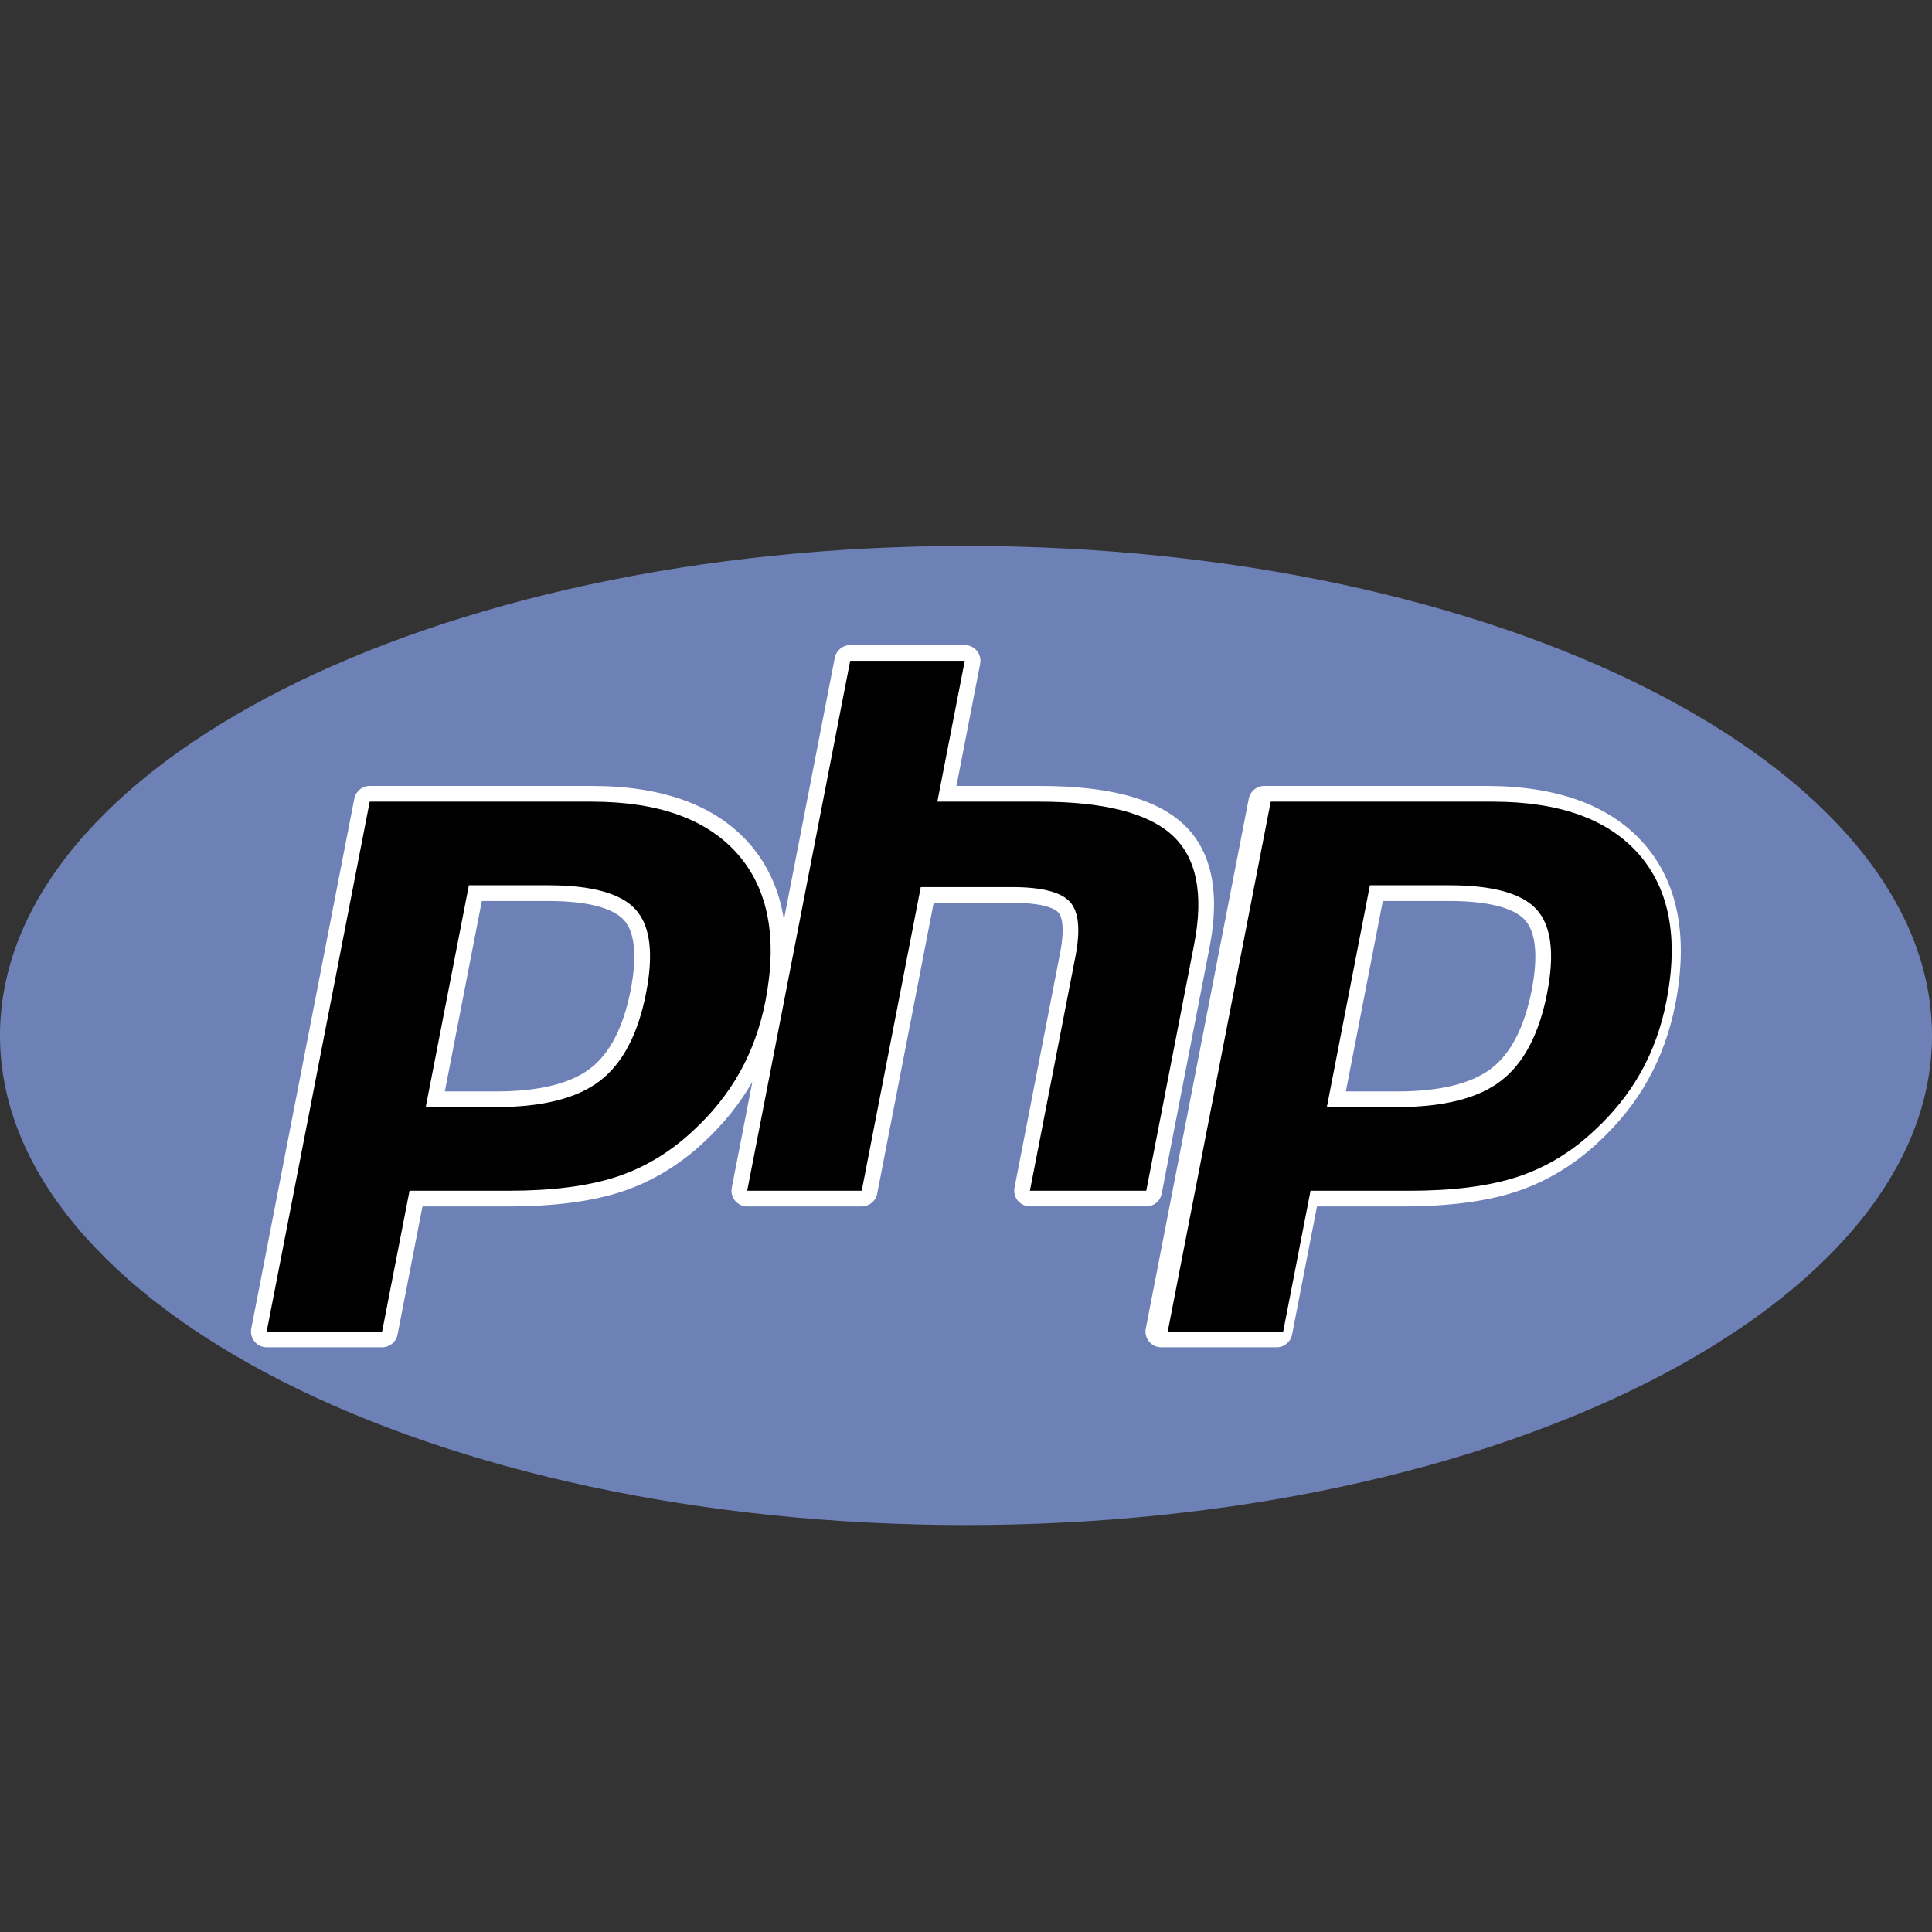
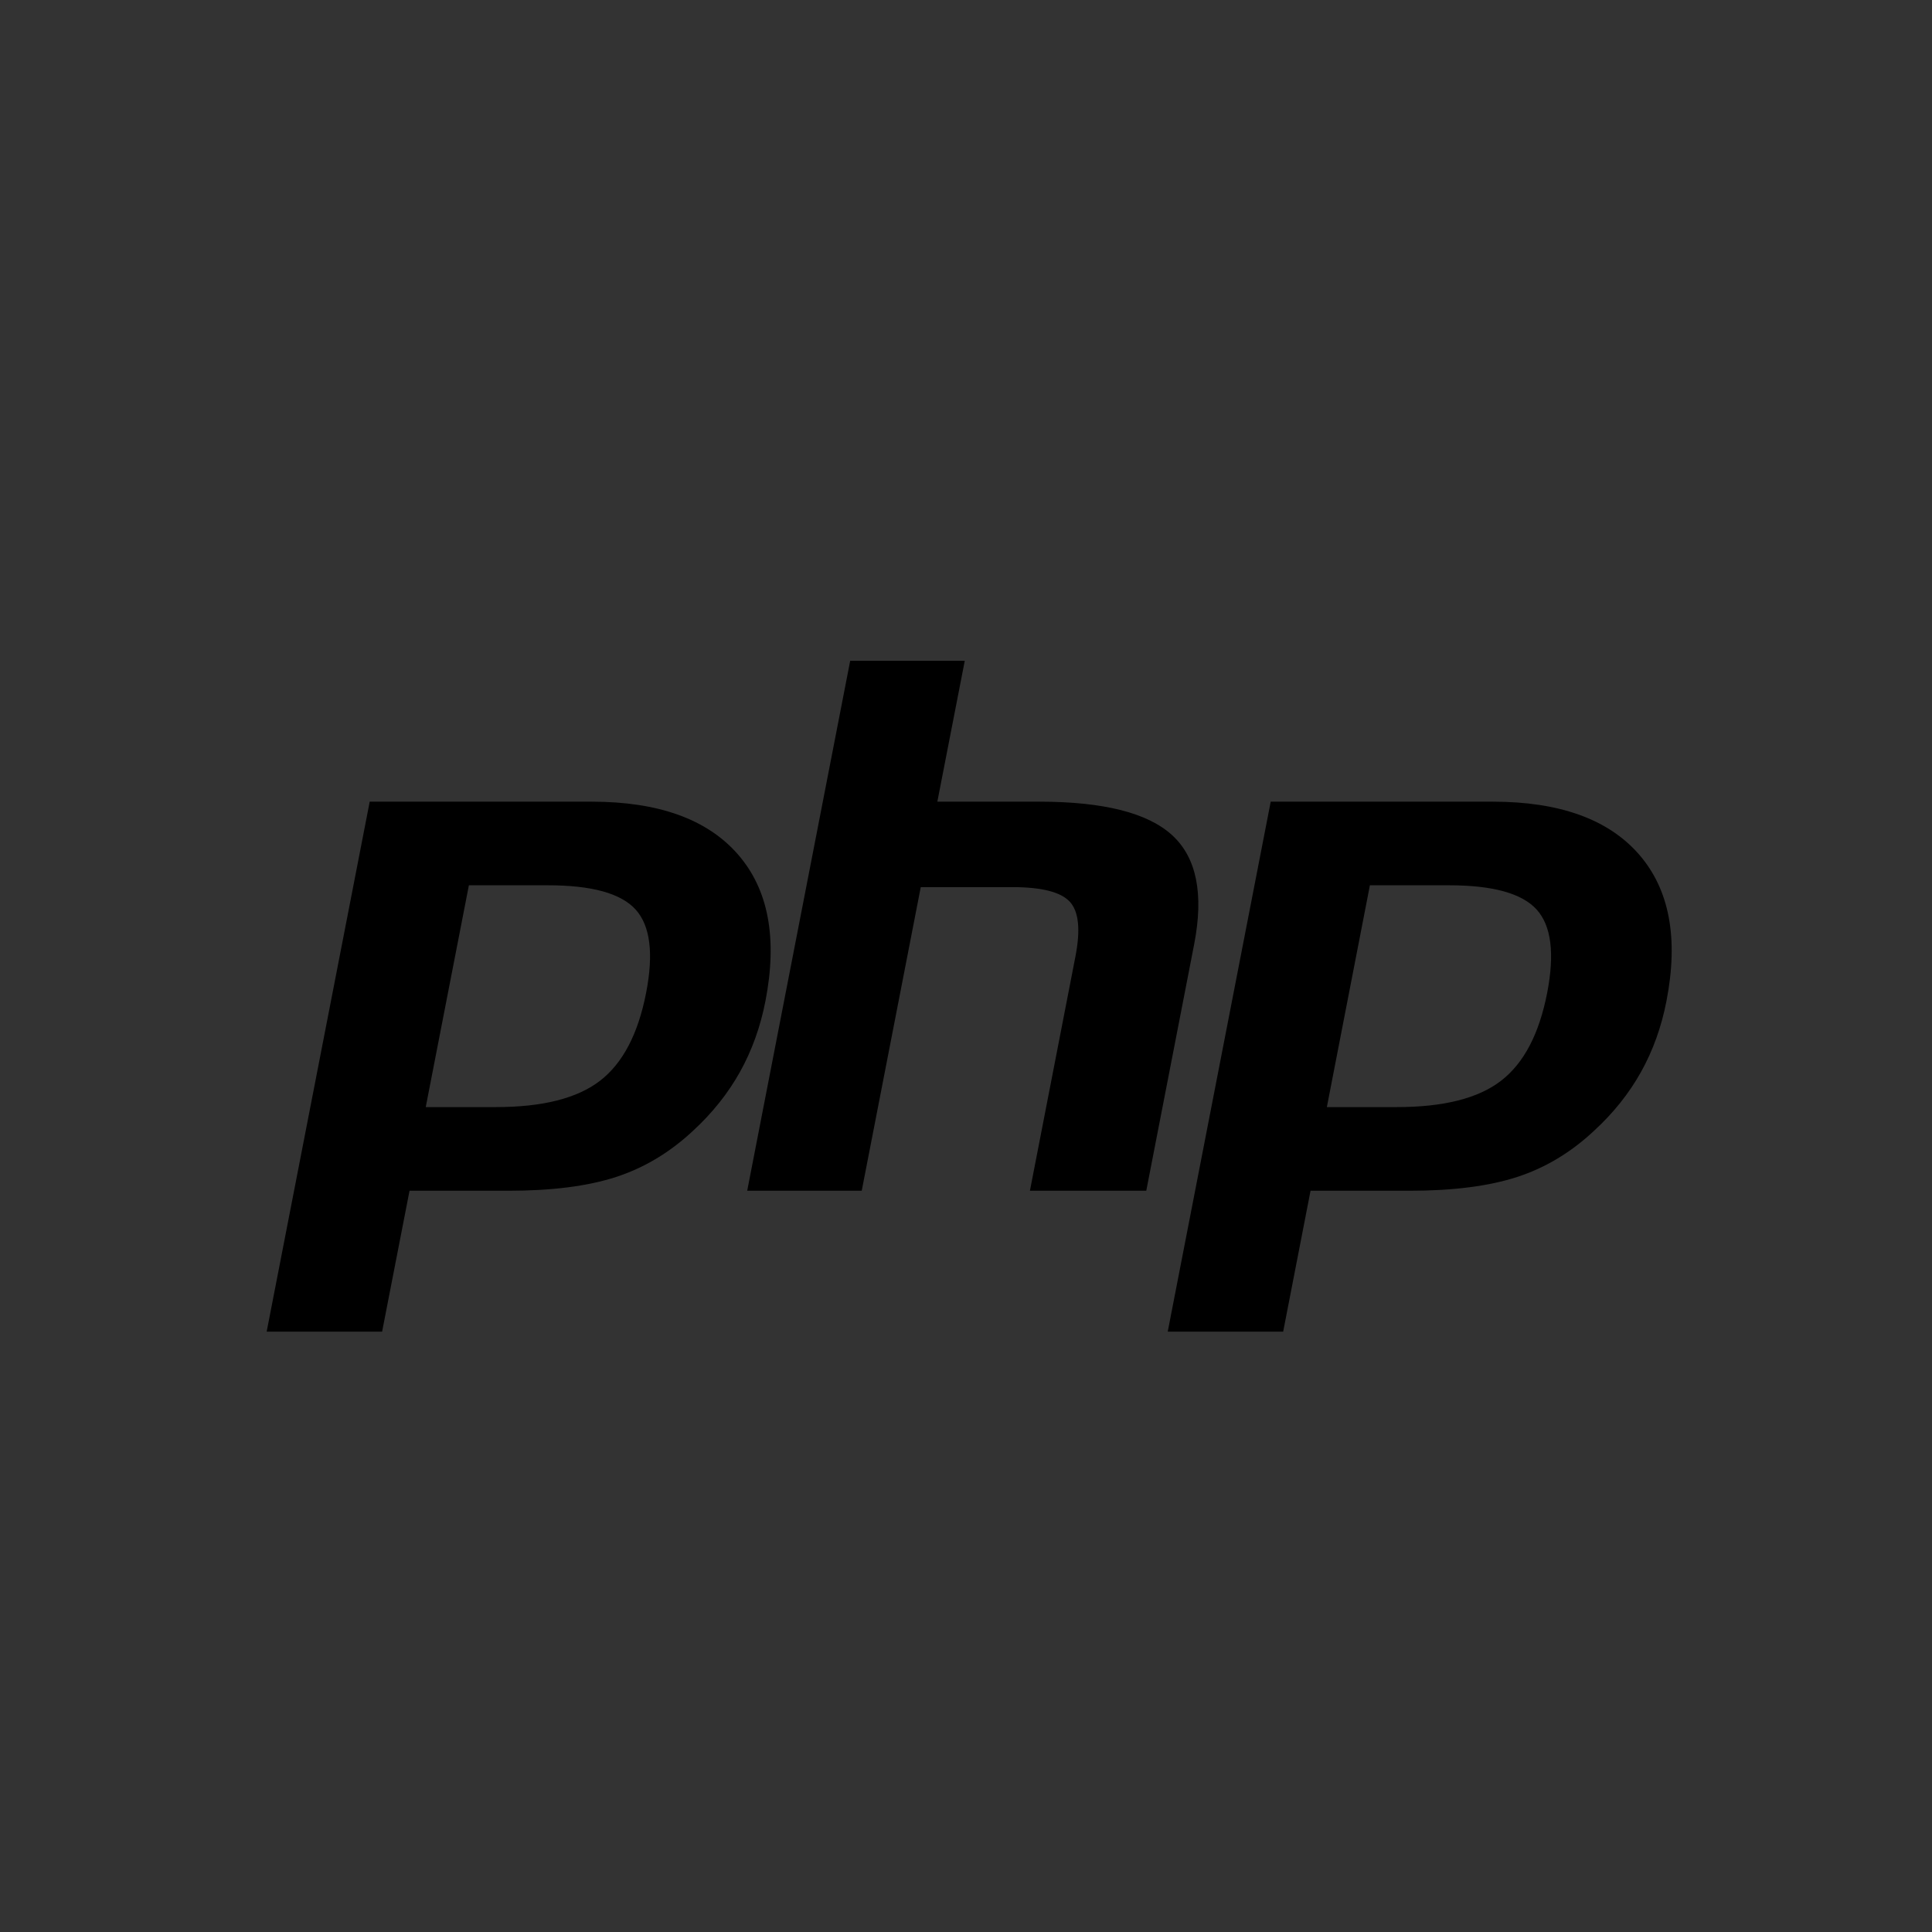
<svg xmlns="http://www.w3.org/2000/svg" width="36" height="36" viewBox="0 0 36 36" fill="none">
  <rect x="0" y="0" width="36" height="36" fill="#333333" stroke="none" />
-   <path fill-rule="evenodd" clip-rule="evenodd" d="M18 28.417C27.941 28.417 36 24.332 36 19.295C36 14.257 27.941 10.173 18 10.173C8.059 10.173 0 14.257 0 19.295C0 24.332 8.059 28.417 18 28.417Z" fill="#6E81B6" />
-   <path fill-rule="evenodd" clip-rule="evenodd" d="M21.646 22.243L22.539 17.648C22.741 16.611 22.573 15.837 22.041 15.348C21.526 14.876 20.652 14.645 19.368 14.645H17.822L18.264 12.369C18.272 12.326 18.271 12.283 18.261 12.241C18.25 12.199 18.23 12.16 18.203 12.127C18.175 12.093 18.141 12.066 18.102 12.048C18.063 12.03 18.02 12.02 17.977 12.02H15.843C15.703 12.02 15.582 12.12 15.555 12.257L14.607 17.136C14.521 16.587 14.308 16.115 13.968 15.725C13.342 15.009 12.352 14.645 11.025 14.645H6.889C6.749 14.645 6.628 14.745 6.602 14.882L4.682 24.757C4.666 24.843 4.688 24.931 4.744 24.999C4.799 25.067 4.882 25.105 4.97 25.105H7.121C7.261 25.105 7.381 25.006 7.408 24.868L7.872 22.48H9.473C10.313 22.48 11.02 22.389 11.571 22.209C12.134 22.026 12.653 21.715 13.11 21.288C13.479 20.948 13.784 20.568 14.019 20.158L13.636 22.131C13.619 22.217 13.642 22.306 13.697 22.373C13.753 22.441 13.836 22.48 13.923 22.48H16.058C16.198 22.48 16.318 22.38 16.345 22.243L17.398 16.823H18.863C19.486 16.823 19.669 16.947 19.719 17C19.764 17.049 19.858 17.221 19.753 17.762L18.904 22.131C18.896 22.173 18.897 22.217 18.908 22.259C18.918 22.3 18.938 22.34 18.966 22.373C18.993 22.406 19.027 22.433 19.067 22.451C19.105 22.47 19.148 22.479 19.191 22.479H21.359C21.427 22.48 21.493 22.456 21.545 22.413C21.598 22.37 21.633 22.31 21.646 22.243ZM11.752 18.446C11.618 19.135 11.366 19.627 11.001 19.907C10.631 20.192 10.039 20.337 9.242 20.337H8.289L8.978 16.789H10.211C11.116 16.789 11.481 16.983 11.627 17.145C11.83 17.37 11.873 17.82 11.752 18.446ZM30.636 15.725C30.01 15.009 29.02 14.645 27.693 14.645H23.557C23.416 14.645 23.296 14.745 23.269 14.882L21.35 24.757C21.333 24.843 21.356 24.931 21.412 24.999C21.467 25.066 21.55 25.105 21.637 25.105H23.788C23.929 25.105 24.049 25.006 24.076 24.868L24.54 22.48H26.141C26.982 22.48 27.687 22.389 28.238 22.209C28.802 22.026 29.321 21.715 29.778 21.288C30.159 20.937 30.473 20.544 30.71 20.119C30.948 19.693 31.119 19.219 31.218 18.709C31.462 17.451 31.267 16.447 30.636 15.725ZM28.542 18.446C28.407 19.135 28.155 19.627 27.791 19.907C27.421 20.192 26.829 20.337 26.032 20.337H25.078L25.767 16.789H27C27.906 16.789 28.271 16.983 28.417 17.145C28.62 17.37 28.663 17.82 28.542 18.446Z" fill="white" />
  <path fill-rule="evenodd" clip-rule="evenodd" d="M10.21 16.496C11.028 16.496 11.572 16.647 11.845 16.949C12.117 17.251 12.182 17.769 12.039 18.502C11.89 19.267 11.604 19.812 11.18 20.139C10.755 20.466 10.109 20.629 9.242 20.629H7.933L8.737 16.496H10.21ZM4.969 24.813H7.12L7.631 22.188H9.473C10.286 22.188 10.955 22.102 11.48 21.931C12.005 21.76 12.482 21.474 12.912 21.072C13.272 20.741 13.564 20.375 13.787 19.976C14.01 19.576 14.169 19.135 14.263 18.653C14.49 17.483 14.319 16.571 13.748 15.918C13.177 15.265 12.27 14.938 11.025 14.938H6.889L4.969 24.813ZM15.842 12.313H17.977L17.466 14.938H19.368C20.564 14.938 21.389 15.147 21.843 15.564C22.297 15.981 22.433 16.657 22.252 17.592L21.359 22.188H19.191L20.04 17.818C20.136 17.321 20.101 16.982 19.933 16.801C19.765 16.621 19.408 16.53 18.862 16.53H17.157L16.057 22.188H13.923L15.842 12.313ZM27 16.496C27.817 16.496 28.362 16.647 28.634 16.949C28.907 17.251 28.971 17.769 28.829 18.502C28.68 19.267 28.394 19.812 27.969 20.139C27.545 20.466 26.899 20.629 26.032 20.629H24.724L25.526 16.496H27ZM21.759 24.813H23.91L24.42 22.188H26.263C27.076 22.188 27.745 22.102 28.27 21.931C28.795 21.76 29.272 21.474 29.701 21.072C30.062 20.741 30.354 20.375 30.577 19.976C30.8 19.576 30.959 19.135 31.052 18.653C31.28 17.483 31.108 16.571 30.538 15.918C29.967 15.265 29.059 14.938 27.815 14.938H23.678L21.759 24.813Z" fill="black" />
</svg>